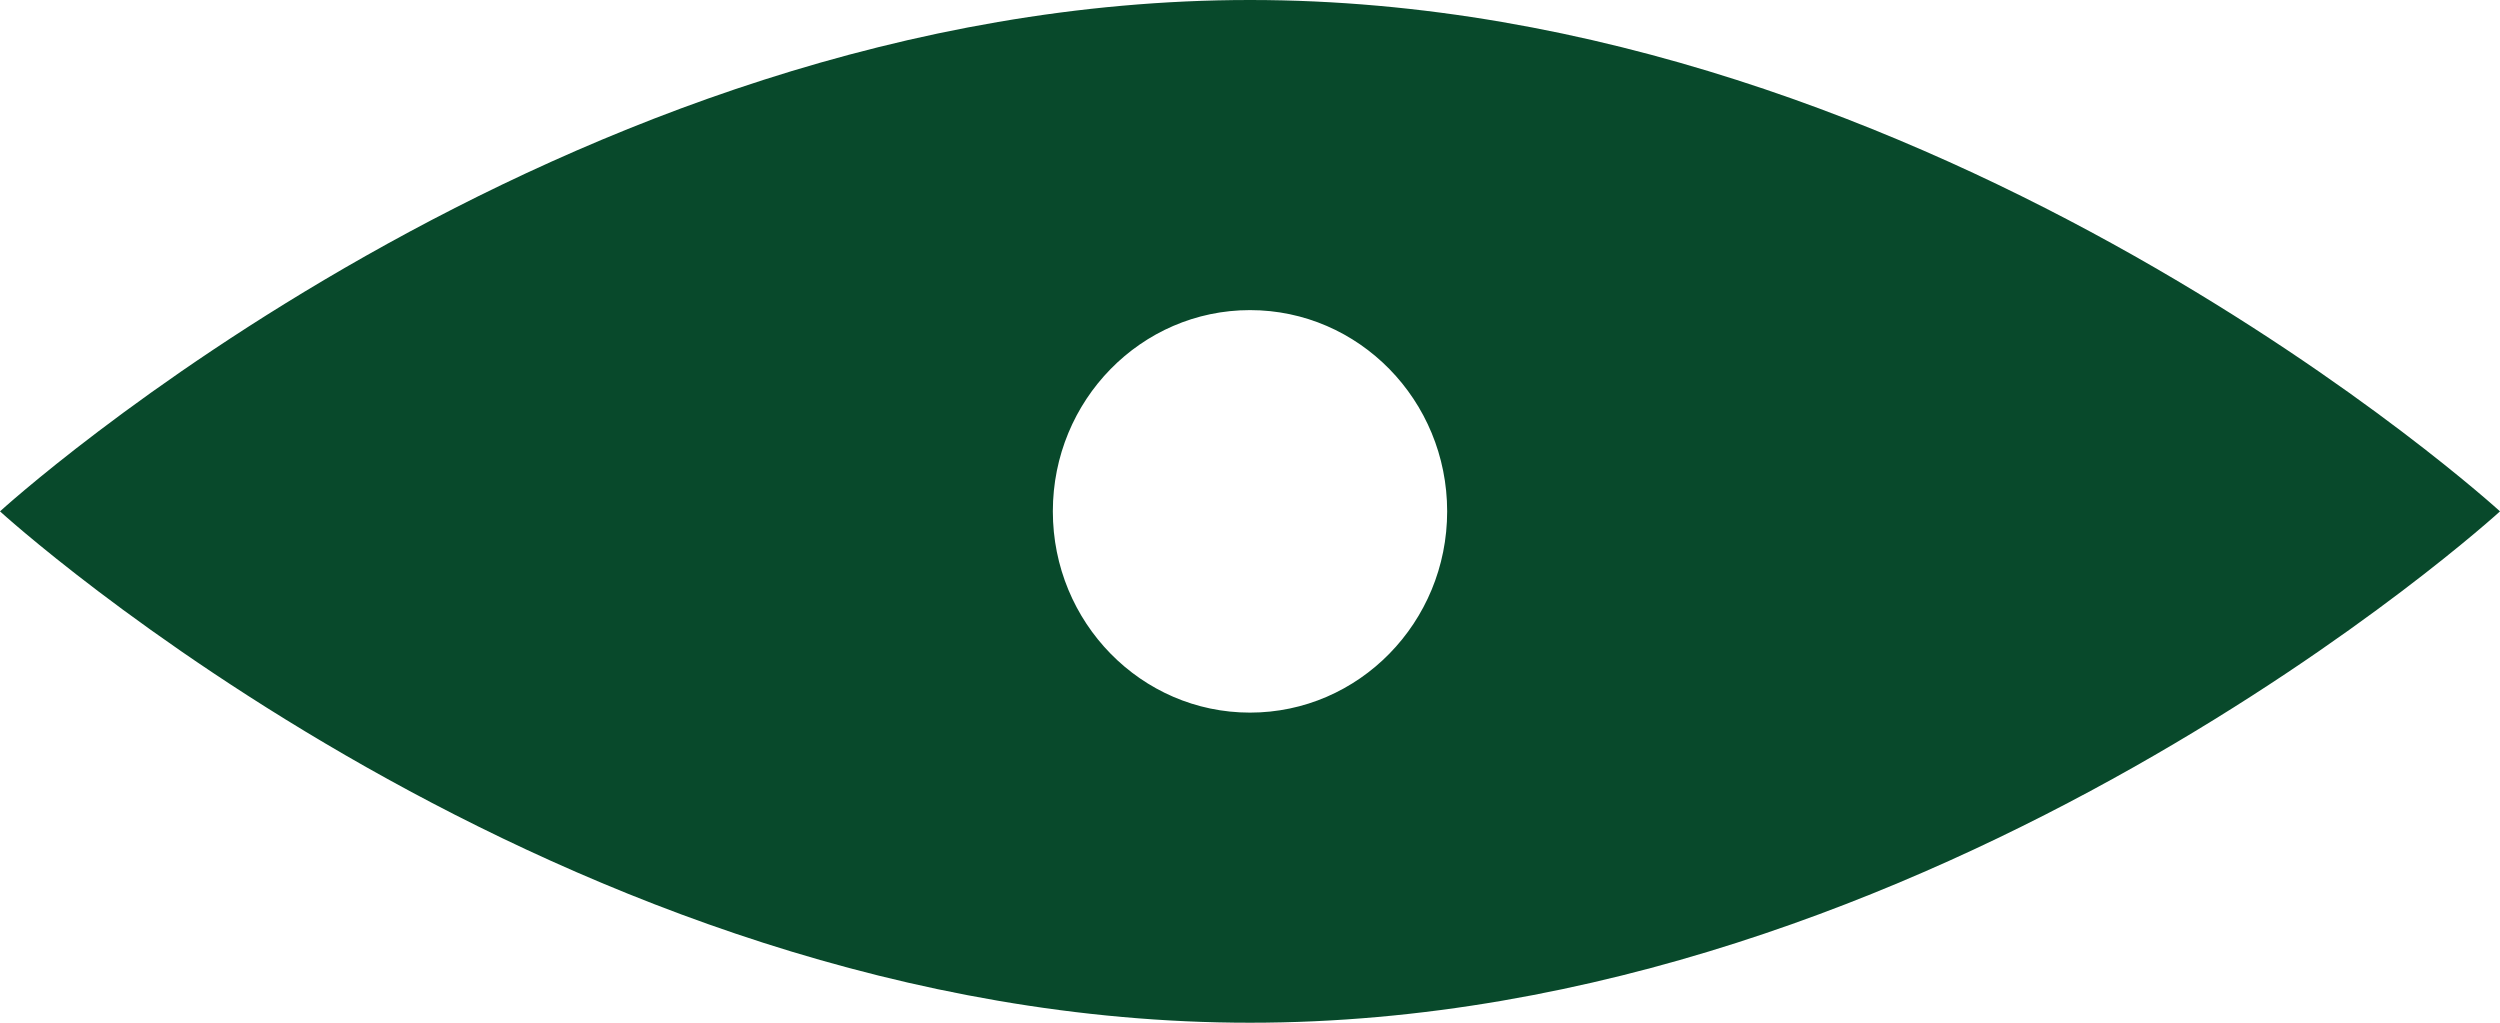
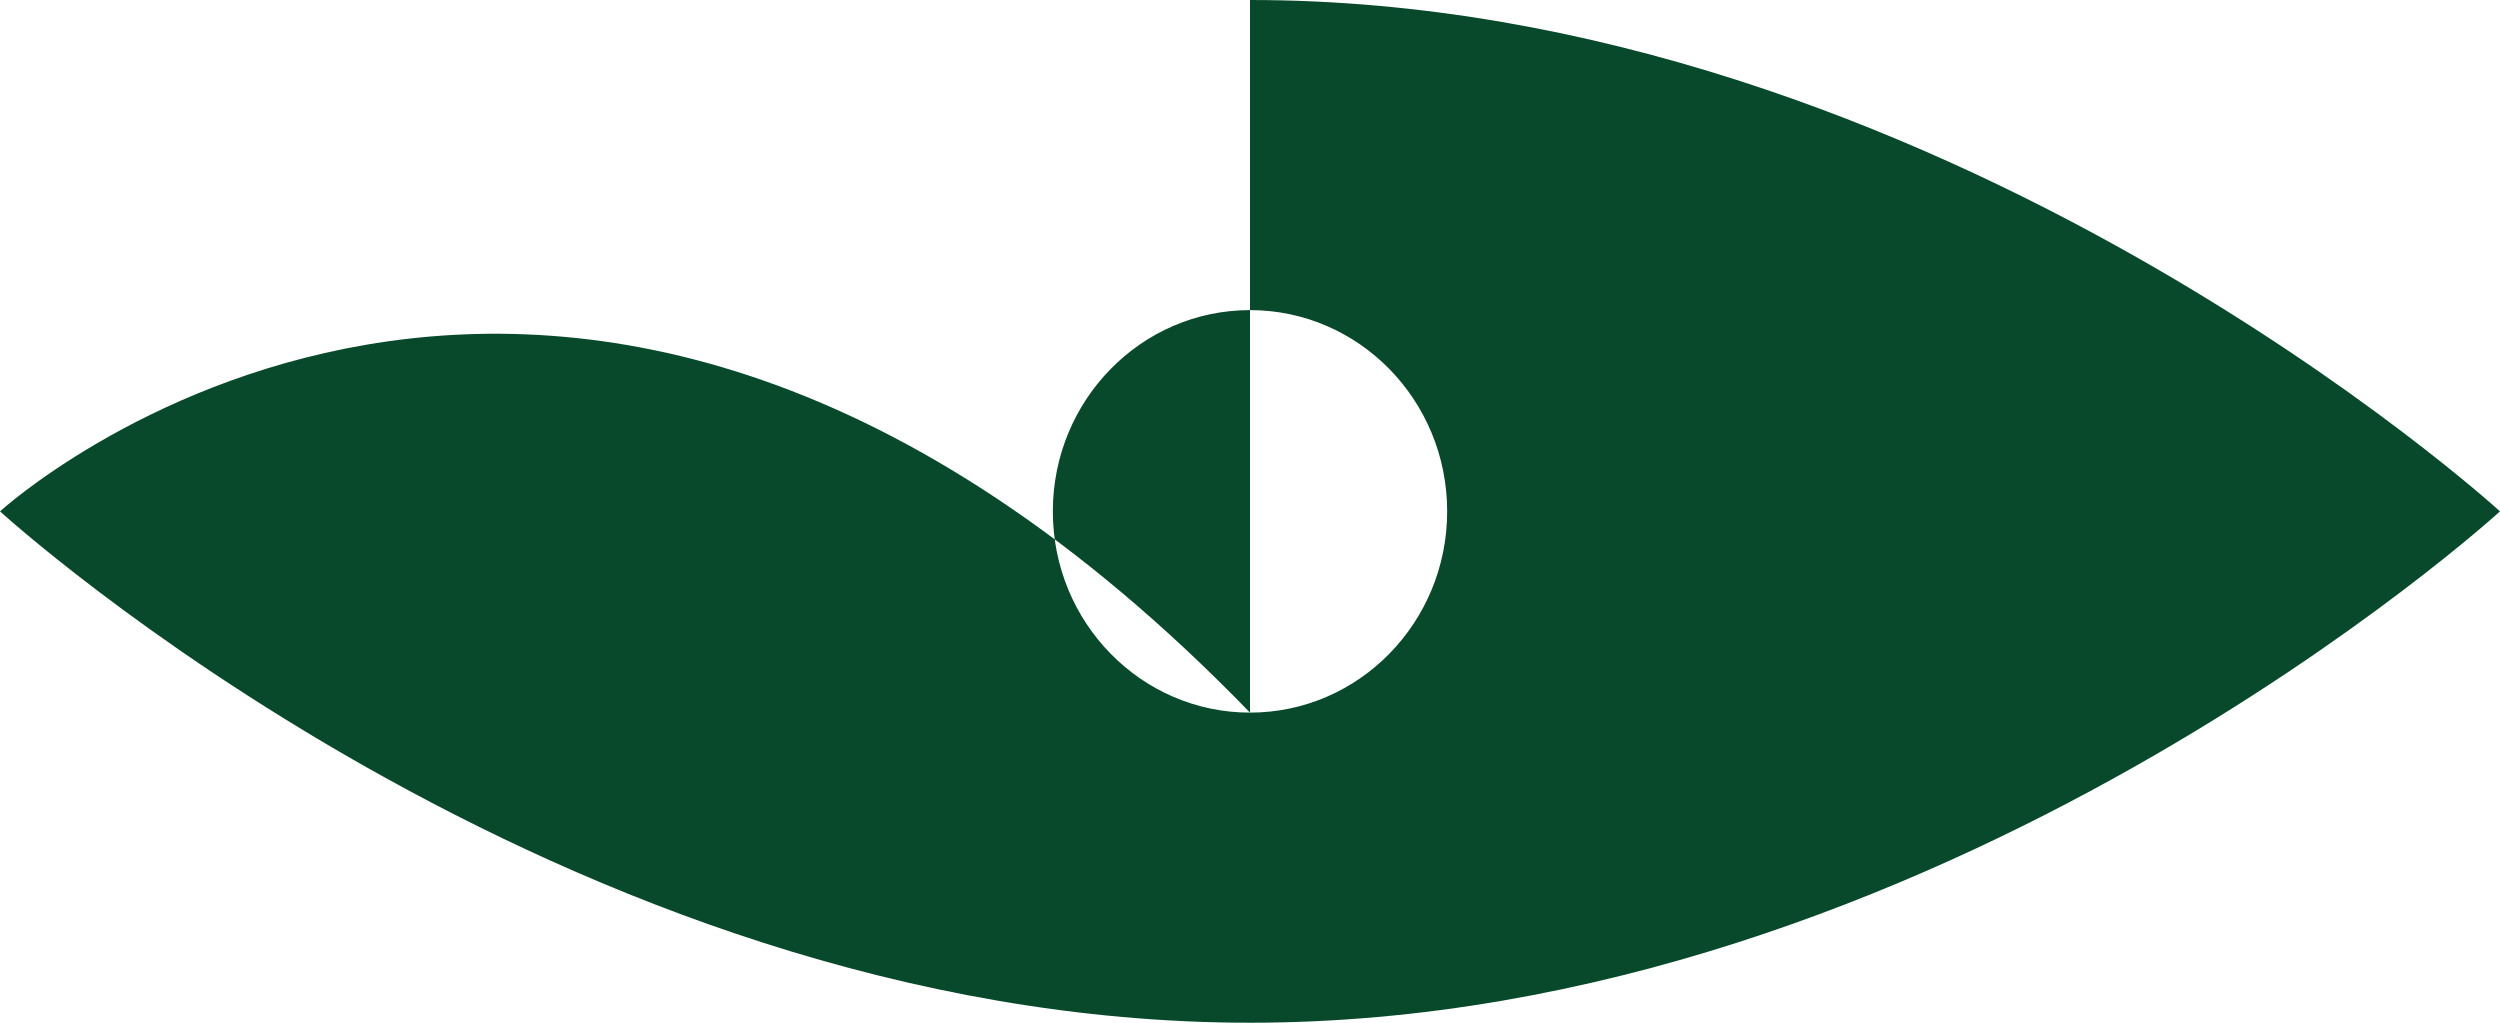
<svg xmlns="http://www.w3.org/2000/svg" width="22px" height="9px" viewBox="0 0 22 9" version="1.1">
  <title>71D00C27-F61D-4C9B-AAC5-A0BD28DA2D6D@1x</title>
  <g id="Website-desktop" stroke="none" stroke-width="1" fill="none" fill-rule="evenodd">
    <g id="01---Detailpagina-Producten" transform="translate(-1066, -671)" fill="#08492B">
      <g id="Element-|-Intro" transform="translate(320, 247)">
        <g id="Body" transform="translate(620, 417)">
          <g id="Iconen-echtheid" transform="translate(126, 7)">
-             <path d="M11,6.271 C10.042,6.271 9.265,5.478 9.265,4.5 C9.265,3.522 10.042,2.729 11,2.729 C11.958,2.729 12.735,3.522 12.735,4.5 C12.735,5.478 11.958,6.271 11,6.271 M11,0 C4.925,0 0,4.5 0,4.5 C0,4.5 4.925,9 11,9 C17.075,9 22,4.5 22,4.5 C22,4.5 17.075,0 11,0" id="Fill-1" />
+             <path d="M11,6.271 C10.042,6.271 9.265,5.478 9.265,4.5 C9.265,3.522 10.042,2.729 11,2.729 C11.958,2.729 12.735,3.522 12.735,4.5 C12.735,5.478 11.958,6.271 11,6.271 C4.925,0 0,4.5 0,4.5 C0,4.5 4.925,9 11,9 C17.075,9 22,4.5 22,4.5 C22,4.5 17.075,0 11,0" id="Fill-1" />
          </g>
        </g>
      </g>
    </g>
  </g>
</svg>